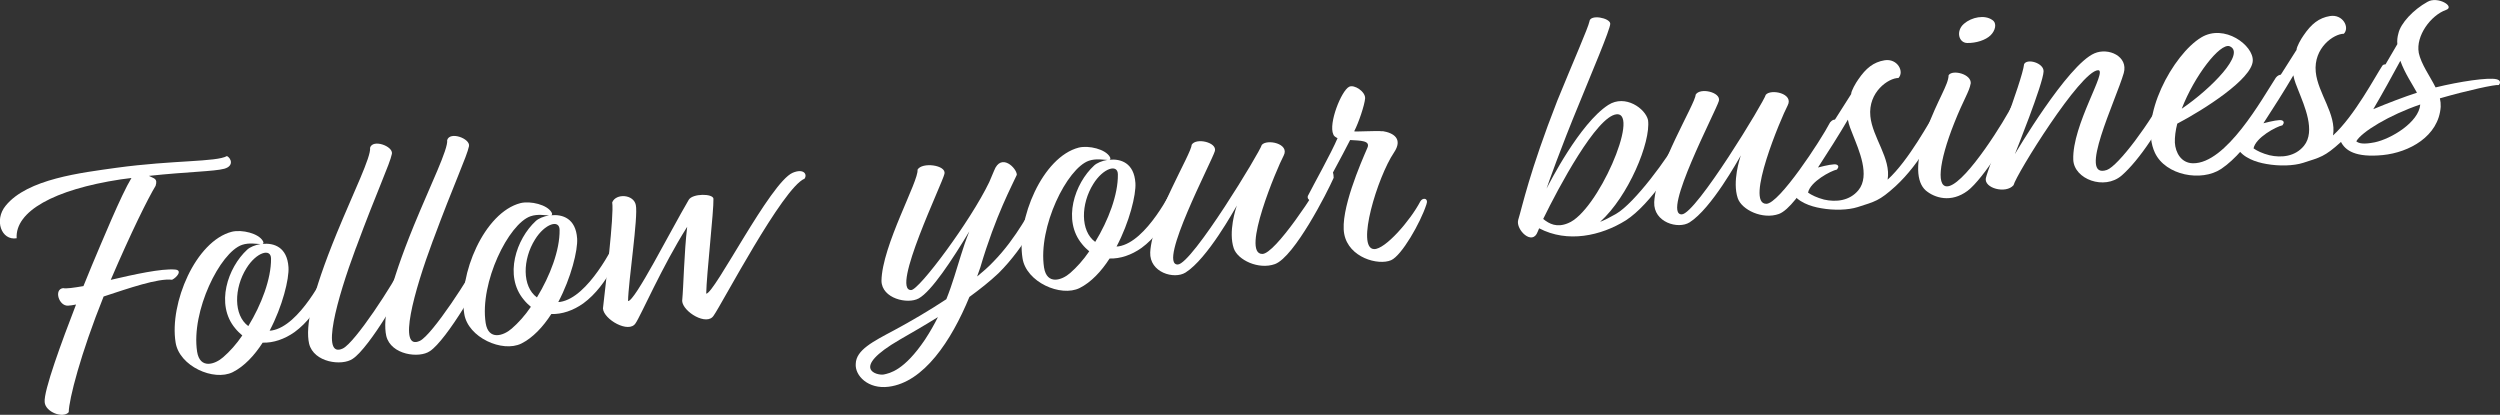
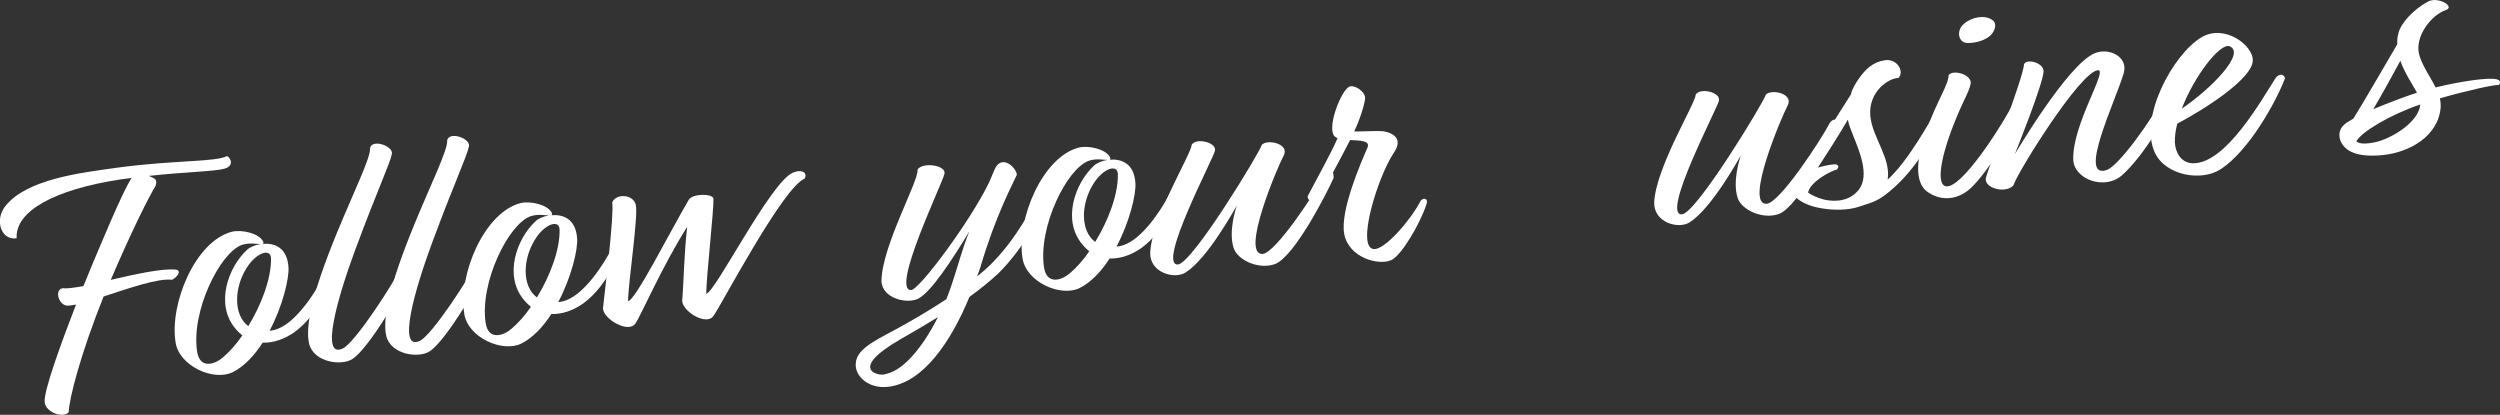
<svg xmlns="http://www.w3.org/2000/svg" id="_レイヤー_2" data-name="レイヤー_2" viewBox="0 0 283.73 47.08">
  <rect x="0" y="0" width="283.73" height="47.08" fill="#333333" stroke="none" />
  <defs>
    <style>
      .cls-1 {
        fill: #fff;
      }
    </style>
  </defs>
  <g id="_レイヤー_1-2" data-name="レイヤー_1">
    <g>
      <path class="cls-1" d="M12.58,31.76c2.71-.63,5.7-1.29,7.28-1.17.89.07.21.9-.33,1.16-1.59-.2-4.93.97-7.77,1.9-2.61,6.49-3.94,11.69-3.96,13.13-.65.75-2.65-.02-2.73-1.14-.13-1.27,1.93-6.86,3.56-11.08-.35.08-.67.11-.91.13-1.04.06-1.63-1.85-.56-1.99.37.08,1.2-.04,2.31-.23l.94-2.3c1.14-2.69,3.34-8.05,4.51-9.97-.4.04-.83.12-1.23.16-7.6,1.16-11.98,3.64-11.8,6.68-1.74.29-2.58-2.07-1.25-3.69,2.47-3.06,8.63-3.75,12.59-4.31,6.46-.88,11.31-.64,12.53-1.33.46.23.83,1.12-.3,1.44-1.13.31-4.19.34-8.56.81.55.31,1.03.26.76,1.13-.86,1.41-2.77,5.26-5.09,10.67Z" />
      <path class="cls-1" d="M29.78,27.68c1.31-.13,2.81.36,2.96,2.64.09,1.32-.68,4.45-2.14,7.21l.24-.02c3.2-.52,6.03-6.43,6.41-7.07.27-.55.89-.37.81.44-.33.68-1.74,4.71-4.63,6.81-1.13.8-2.41,1.24-3.62,1.2-.94,1.46-2.1,2.7-3.4,3.35-2.15,1.06-6.06-.68-6.48-3.37-.72-4.43,2.27-11.52,6.39-12.57,1.14-.27,3.03.18,3.52,1.06.1.19.07.27-.05.33ZM29.59,27.7c-.44,0-1.3-.19-2.12.09-2.49.85-5.8,7.53-5.1,12.12.32,2.02,2.03,1.45,2.96.63.74-.64,1.5-1.48,2.17-2.47-.26-.22-.57-.51-.8-.8-2.28-2.71-.85-6.91,1.36-8.94.29-.27.87-.53,1.54-.64ZM28.18,37.01c1.49-2.44,2.6-5.36,2.58-7.65,0-1.25-1.68-.72-2.79,1.08-1.42,2.27-1.48,5.33.21,6.57Z" />
      <path class="cls-1" d="M40.39,28.15c-2.16,5.8-4.05,12.62-1.48,11.4,1.38-.66,5.74-7.32,6.87-9.69.46-.65.9.11.86.52-.49,1.98-4.76,9.15-6.61,10.34-1.2.84-4.42.44-4.95-1.72-.43-1.93.26-5.49,3.14-12.53,1.91-4.65,3.92-8.71,3.78-9.7.3-1.03,2.63-.18,2.48.68-.24,1.19-1.71,4.27-4.08,10.69Z" />
      <path class="cls-1" d="M49.14,27.28c-2.16,5.8-4.05,12.62-1.48,11.4,1.38-.66,5.74-7.32,6.88-9.69.46-.65.9.11.86.52-.49,1.98-4.76,9.15-6.61,10.34-1.2.84-4.42.44-4.95-1.72-.43-1.93.26-5.49,3.13-12.53,1.91-4.65,3.92-8.71,3.78-9.7.3-1.03,2.63-.18,2.48.68-.24,1.19-1.71,4.27-4.08,10.69Z" />
      <path class="cls-1" d="M62.54,24.43c1.31-.13,2.81.36,2.96,2.64.09,1.32-.68,4.45-2.14,7.21l.24-.02c3.2-.52,6.03-6.43,6.41-7.07.27-.55.89-.37.81.44-.33.68-1.74,4.71-4.63,6.81-1.13.8-2.41,1.24-3.62,1.2-.94,1.46-2.1,2.7-3.4,3.35-2.15,1.06-6.06-.68-6.48-3.37-.72-4.43,2.27-11.52,6.39-12.57,1.14-.27,3.03.18,3.52,1.06.1.19.07.27-.05.33ZM62.34,24.45c-.44,0-1.3-.19-2.12.09-2.49.85-5.8,7.53-5.1,12.12.32,2.02,2.03,1.45,2.96.63.74-.64,1.5-1.48,2.17-2.47-.26-.21-.57-.51-.8-.8-2.28-2.71-.85-6.91,1.36-8.94.29-.27.87-.53,1.54-.64ZM60.94,33.75c1.49-2.44,2.6-5.36,2.57-7.65,0-1.25-1.68-.72-2.79,1.08-1.42,2.27-1.48,5.33.21,6.57Z" />
      <path class="cls-1" d="M80.15,33.33c.93.03,7.27-12.62,9.81-13.72,1.23-.52,1.7.15,1.35.67-2.47,1.01-9.43,14.32-10.31,15.53-.76,1.24-3.5-.42-3.58-1.65.16-1.66.22-5.49.57-8.42-2.85,4.5-5.3,10.17-5.86,10.95-.76,1.2-3.62-.44-3.7-1.68.27-2.52,1.28-10.58,1.05-12.04.42-1.05,2.44-.93,2.68.3.29,1.3-.86,8.77-.88,10.9.77.04,4.76-7.87,6.89-11.5.45-.73,2.74-.71,2.8-.12.05,1.32-.79,8.64-.82,10.77Z" />
      <path class="cls-1" d="M110.87,31.4c.67-.55,1.3-1.09,1.88-1.71,2.7-2.76,4.23-6.01,5.07-7.22.44-.41,1.15-.19.97.43-.53,1.14-2.43,5.1-5.46,8.1-.99.94-2.11,1.82-3.31,2.7-2.07,5.03-5.19,9.68-9.15,10.19-2.34.31-3.86-1.26-3.75-2.6.04-1.57,1.96-2.53,4.36-3.81,1.91-1.03,3.92-2.2,5.92-3.52.71-1.76,1.15-3.41,1.67-5.03.24-.79.55-1.7.94-2.67-1.93,3.21-4.3,6.82-5.75,7.61-1.26.69-4.18.01-4.22-1.99.05-3.98,4.29-11.44,4.09-12.62.51-.9,3.28-.53,3.06.46-.22,1.07-6.12,13.23-3.79,13.2.89.03,6.74-7.82,8.87-12.25l.55-1.3c.8-2.09,2.59-.26,2.58.47-.46,1.05-2.4,4.58-4.14,10.5l-.38,1.08ZM106.46,35.98c-1.63,1.01-3.15,1.88-4.33,2.56-5.78,3.35-2.53,4.11-1.82,3.96.67-.15,2.29-.43,4.67-3.96.59-.9,1.07-1.75,1.47-2.56Z" />
      <path class="cls-1" d="M125.9,18.13c1.31-.13,2.81.36,2.96,2.64.09,1.32-.68,4.45-2.14,7.21l.24-.02c3.2-.52,6.03-6.43,6.41-7.07.27-.55.89-.37.81.44-.33.68-1.74,4.71-4.63,6.81-1.13.8-2.41,1.24-3.62,1.2-.94,1.46-2.1,2.7-3.4,3.35-2.15,1.06-6.06-.68-6.48-3.37-.72-4.43,2.27-11.52,6.39-12.57,1.14-.27,3.03.18,3.52,1.06.1.19.07.27-.05.33ZM125.71,18.15c-.44,0-1.3-.19-2.12.09-2.49.85-5.8,7.53-5.1,12.12.32,2.02,2.03,1.45,2.96.63.74-.64,1.5-1.48,2.17-2.47-.26-.21-.57-.51-.8-.8-2.28-2.71-.85-6.91,1.36-8.94.29-.27.87-.53,1.54-.64ZM124.3,27.45c1.49-2.44,2.6-5.36,2.57-7.65,0-1.25-1.68-.72-2.79,1.08-1.42,2.27-1.48,5.33.21,6.57Z" />
      <path class="cls-1" d="M133.66,30.02c1.61,0,9.41-12.91,9.54-13.57.57-.7,3.2-.16,2.49,1.2-.75,1.4-4.88,11.18-2.43,11.17,1.45.02,6.16-7.16,7.24-9.24.47-.53.84-.41.86.6-.72,1.64-4.45,8.96-6.66,9.79-1.86.67-4.23-.46-4.68-1.79-.63-1.87.23-4.52.36-4.86-.31.51-3.34,6.04-5.83,7.61-1.29.81-4.1,0-4.01-2.29.21-4,4.71-11.24,4.7-12.2.48-.85,2.91-.29,2.64.7-.33,1.16-6.52,12.87-4.23,12.88Z" />
      <path class="cls-1" d="M156.91,14.88c1.27.2,2.34.89,1.29,2.44-1.86,2.76-4.34,10.88-2.25,10.95,1.25.04,4.1-3.22,5.25-5.42.27-.47.97-.38.68.37-.68,2.08-2.8,5.78-4,6.31-1.46.63-4.81-.29-5.32-2.97-.5-2.64,1.92-8.15,2.61-9.74.43-.89-.77-.85-1.94-.93-.91,1.78-2.87,5.47-3.68,6.68-.43.48-1.27.21-1.12-.33.64-1.27,2.69-4.93,3.37-6.56-.21-.1-.43-.24-.48-.43-.57-1.23.91-4.95,1.79-5.4.57-.3,1.86.54,1.82,1.31-.05.73-.73,2.77-1.24,3.74,0,.08,2.56-.09,3.21,0Z" />
-       <path class="cls-1" d="M172.3,24.97c.49-1.58,1.24-5.35,4.44-13.54,1.81-4.44,3.52-8.31,3.65-9,.08-.85,2.33-.39,2.36.25.05.56-2.26,5.93-3.49,8.99-2.14,5.16-3.58,9.24-3.74,9.74.3-.59,3.77-7.41,7.01-9.5,1.93-1.24,4.22.42,4.51,1.72.33,2.5-2.23,8.66-5.44,11.55.54-.21,1.11-.51,1.8-.9,2.13-1.22,5.98-6.5,7.1-8.62.45-.29.96-.06.89.47-.81,1.97-4.04,7.07-6.87,8.88-2.84,1.77-6.62,2.59-9.84.9l-.16.38c-.6,1.67-2.51-.23-2.22-1.31ZM175.14,24.85c.7.57,1.55,1.01,2.82.48,3.33-1.29,8.2-12.55,5.52-12.36-2.27.19-6.61,8.33-8.34,11.88Z" />
      <path class="cls-1" d="M190.86,24.33c1.61,0,9.41-12.91,9.54-13.57.57-.7,3.2-.16,2.49,1.2-.74,1.4-4.88,11.18-2.43,11.17,1.45.02,6.16-7.16,7.24-9.24.47-.53.84-.41.86.6-.72,1.64-4.45,8.96-6.66,9.79-1.86.67-4.23-.46-4.68-1.79-.63-1.87.23-4.52.36-4.86-.31.51-3.34,6.04-5.83,7.61-1.29.81-4.1,0-4.01-2.29.2-4,4.71-11.24,4.7-12.2.48-.85,2.9-.29,2.64.7-.33,1.16-6.52,12.87-4.23,12.88Z" />
      <path class="cls-1" d="M204.17,19.91c1.37-2.02,4.52-7.04,5.92-9.23,0-.36.52-1.26.8-1.65.88-1.29,1.73-1.98,3-2.19,1.46-.23,2.26,1.3,1.57,2.01-1.13,0-3.46,1.59-3.19,4.34.24,2.43,2.37,4.79,1.96,7.2,2.43-2.21,4.8-6.71,5.57-7.87.24-.43.88-.09.78.57-.73,1.56-2.52,5.35-5.47,8.06-1.84,1.67-2.32,1.72-4.27,2.35-1.09.35-2.74.39-4.17.13-1.19-.2-2.68-.7-3.32-1.84-.15-.31-.18-.95.04-1.25.14-.22.4-.4.78-.64ZM206.33,19.01c.98-.26,1.85-.43,2.1-.33.25.1.27.29.05.56-.71.15-3.04,1.39-3.28,2.62.39.28,1.02.58,1.81.79,1.36.31,2.91.15,3.91-1.07,1.36-1.66.03-4.58-.62-6.25-.21-.54-.47-1.12-.58-1.75-1,1.71-2.28,3.72-3.4,5.44Z" />
      <path class="cls-1" d="M223.65,9.5c-.15.9-.79,1.77-1.85,4.44-1.8,4.52-2.1,7.6-.57,7.17,2.07-.61,6.33-7.5,7.2-9.28.53-.37.89.07.92.39-.61,2.39-4.26,8.1-6.05,9.44-1.87,1.39-3.74.81-4.75-.05-1.01-.9-1.31-3.05.12-6.92,1.23-3.38,2.47-5.07,2.48-6.15.42-.68,2.64-.14,2.51.96ZM222.89,2.7c.89-.77,2.35-1.04,3.21-.44.6.38.33,1.25-.19,1.75-.55.54-1.64.89-2.65.87-.97-.02-1.3-1.36-.38-2.17Z" />
      <path class="cls-1" d="M228.68,17.48s5.95-10.12,9.03-11.43c1.58-.68,3.85.34,3.32,2.24-.9,3.1-5.3,12.14-1.92,11,1.28-.45,4.94-5.31,6.96-9.25.55-.5.92.31.83.68-1.49,3.56-4.12,7.48-6.12,9.21-1.96,1.68-5.38.41-5.48-1.79-.15-3.96,3.97-10.24,2.81-10.17-2,.08-9.28,11.81-9.59,13.05-.87,1.01-3.38.34-3.14-.81.25-1.15,4.13-11.02,4.34-12.93.33-.68,2.24-.14,2.21.82-.03,1.37-3.25,9.37-3.25,9.37Z" />
      <path class="cls-1" d="M247.1,14.04c-.2.78-.29,1.52-.27,2.16.07,1.12.71,2.3,2.04,2.33,3.78.07,7.87-7.33,9.41-9.7.39-.52.96-.42,1.05.06-1.02,2.67-4.05,8.16-7.26,10.29-2.22,1.47-6.28.74-7.5-1.83-1.88-3.99,2.06-11.18,5.25-13.1,2.62-1.59,5.96.9,5.85,2.67-.12,2.06-5.48,5.49-8.58,7.12ZM247.61,12.34c3.39-2.31,7.29-6.31,5.44-7.09-1.09-.41-4.01,3.37-5.44,7.09Z" />
-       <path class="cls-1" d="M254.72,14.89c1.37-2.02,4.53-7.04,5.92-9.23,0-.36.52-1.26.8-1.65.88-1.29,1.73-1.98,3-2.19,1.46-.23,2.26,1.3,1.57,2.01-1.13,0-3.46,1.59-3.19,4.34.24,2.43,2.37,4.79,1.96,7.2,2.43-2.21,4.8-6.71,5.57-7.87.24-.43.88-.09.78.57-.73,1.56-2.52,5.35-5.47,8.06-1.84,1.67-2.32,1.72-4.27,2.35-1.09.35-2.73.39-4.17.13-1.19-.2-2.68-.7-3.32-1.84-.15-.31-.17-.95.04-1.25.14-.21.4-.4.78-.64ZM256.88,13.99c.98-.26,1.85-.43,2.1-.33.25.1.27.29.06.56-.71.15-3.04,1.39-3.28,2.62.39.28,1.02.58,1.81.78,1.36.31,2.91.15,3.91-1.07,1.36-1.66.03-4.58-.62-6.25-.21-.54-.47-1.12-.58-1.75-1,1.71-2.28,3.72-3.4,5.44Z" />
      <path class="cls-1" d="M274.5,5.97c.29,1.34,1.27,2.65,1.92,3.95,2.75-.67,5.95-1.15,6.9-.93.49.11.49.43.27.66-.37-.08-3.48.59-6.68,1.51.07.31.1.63.09.96-.23,3.36-3.58,5.18-6.57,5.48-3.07.3-4.27-.5-4.77-1.54-.1-.23-.38-1.01.19-1.71.29-.35.59-.5,1.24-.89,1.28-2.06,3.54-5.98,4.99-8.45-.04-.4,0-.8.12-1.22.25-1.15,1.7-2.7,3.3-3.58,1.14-.68,3.19.53,2.1.92-1.75.62-3.44,2.96-3.09,4.85ZM274.68,11.86c-3.5,1.19-6.68,3.12-7.26,4.18.31.25.84.36,2.1.11,1.85-.39,5-2.27,5.16-4.29ZM272.42,6.9c-.92,1.7-2.04,3.74-3.07,5.49,1.62-.68,3.52-1.4,4.92-1.86h.04c-.49-.92-1.38-2.2-1.89-3.63Z" />
    </g>
  </g>
</svg>